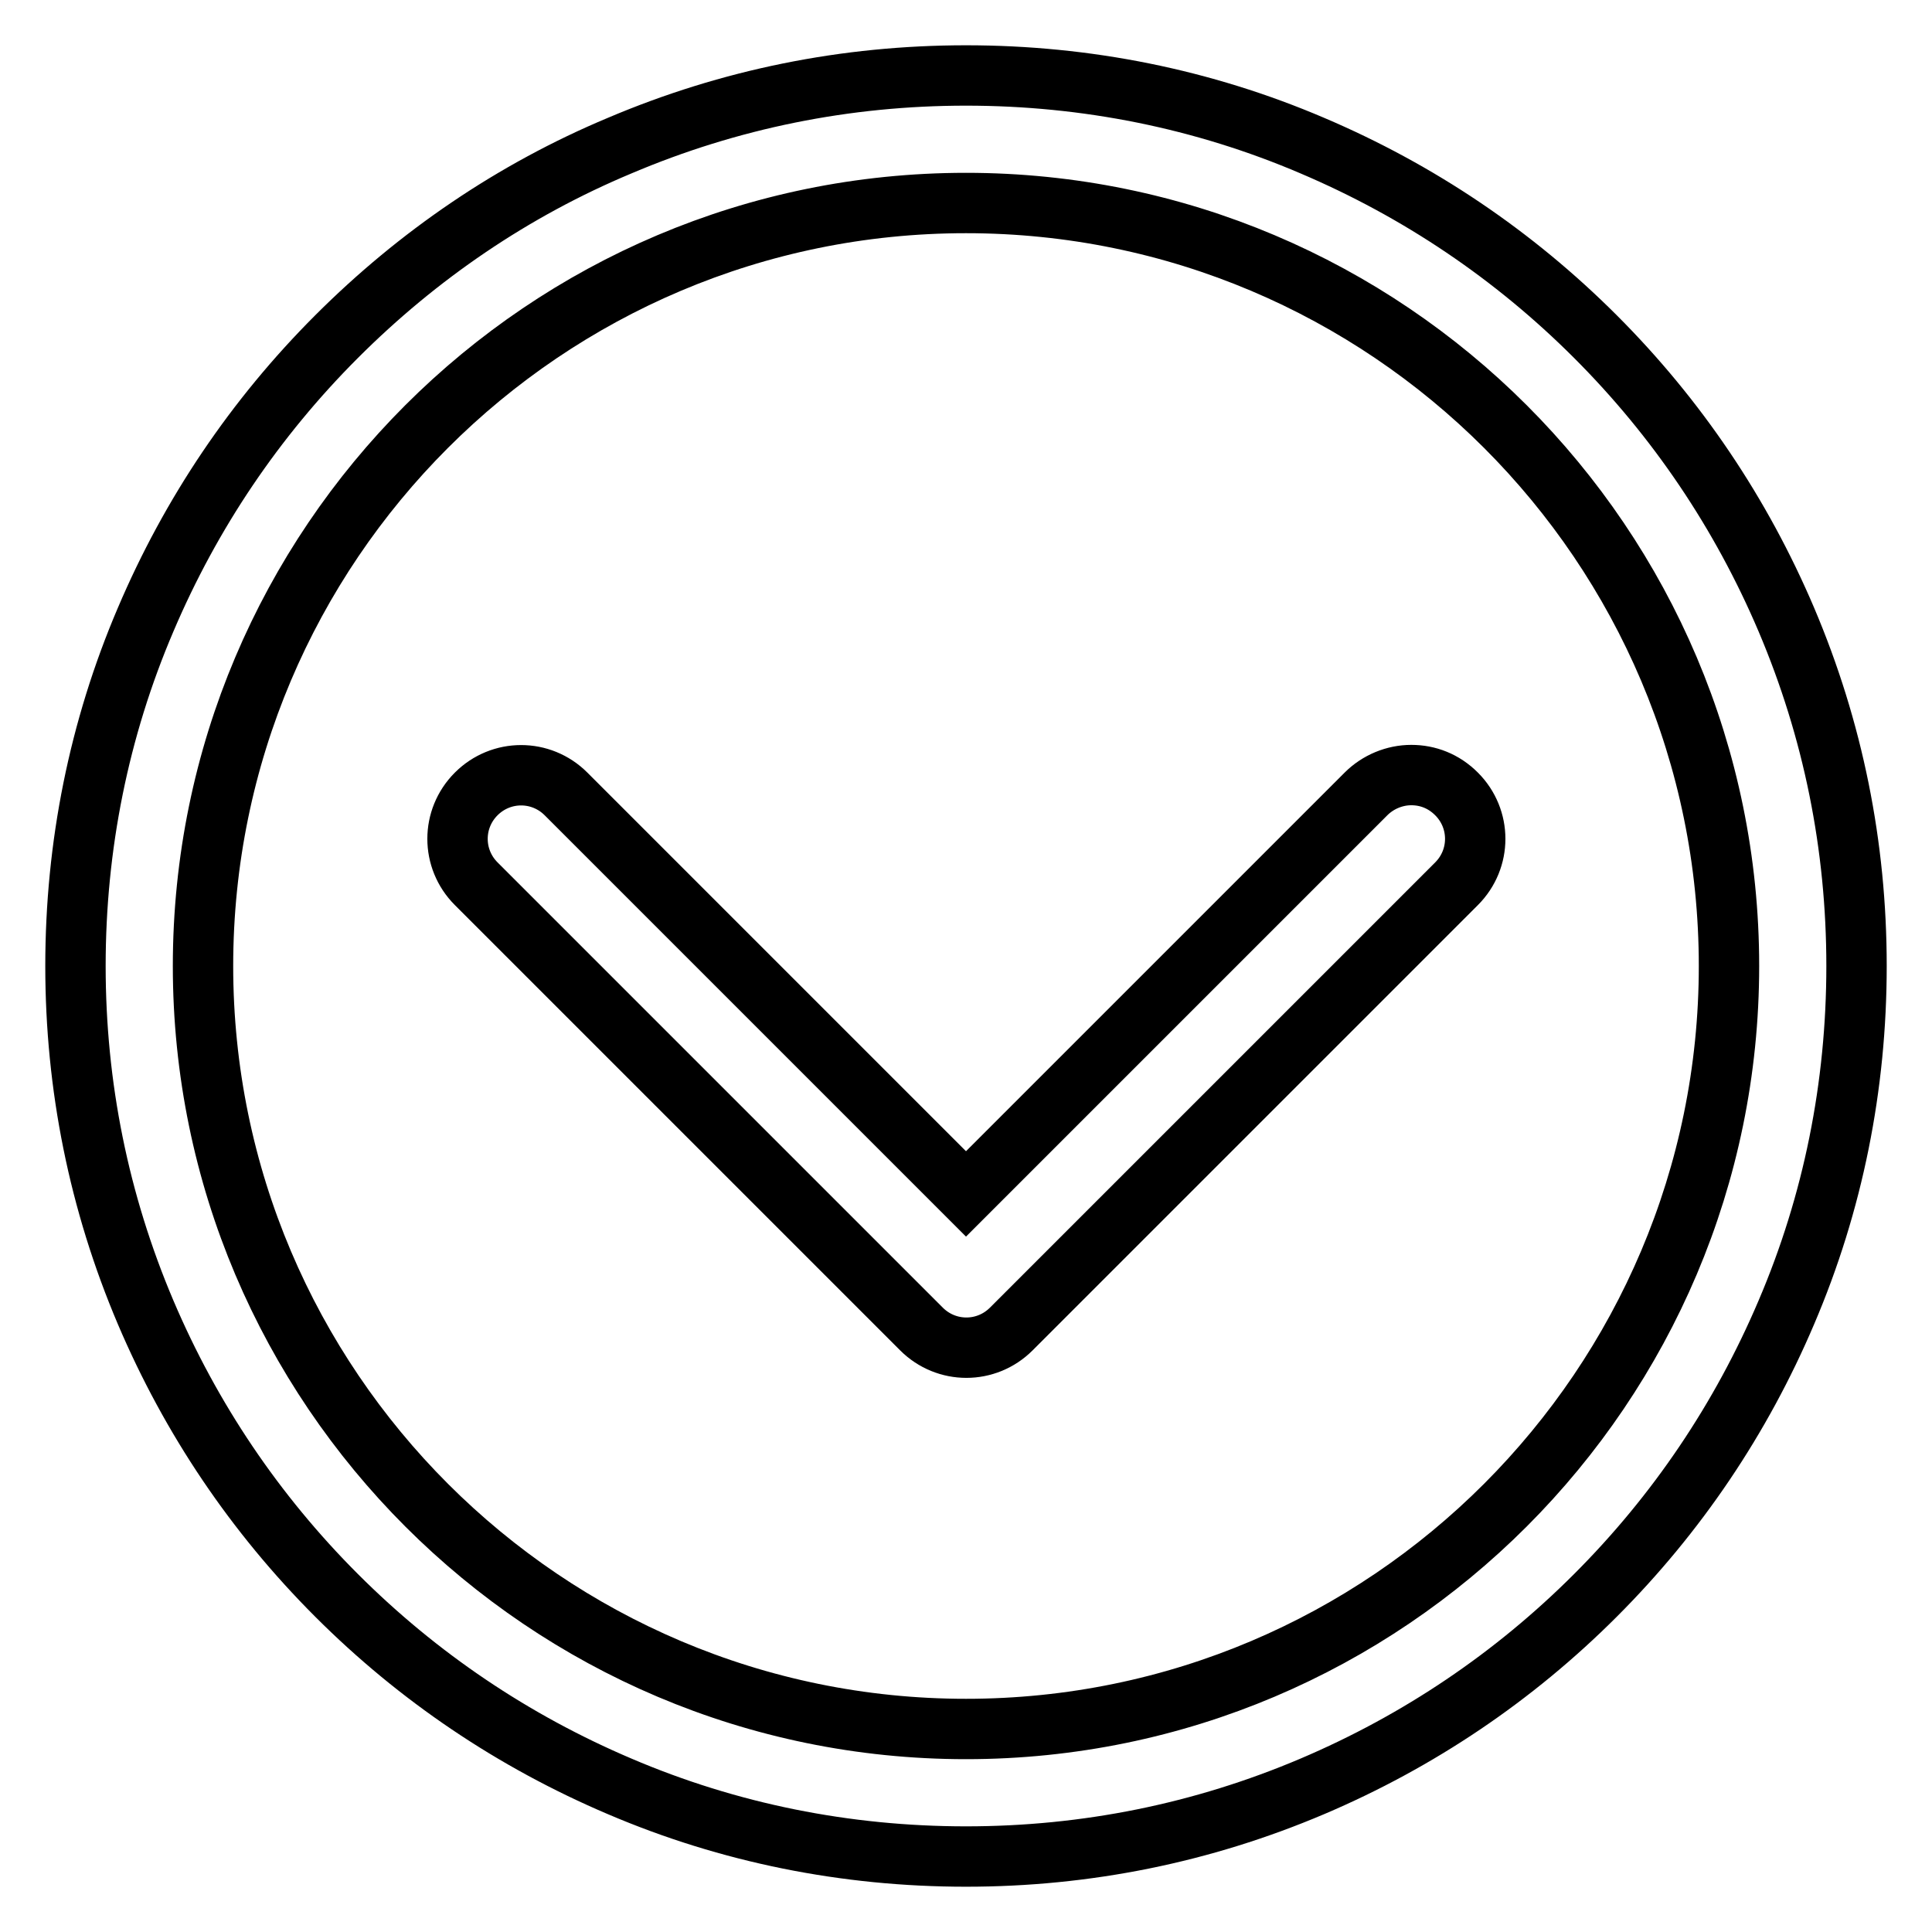
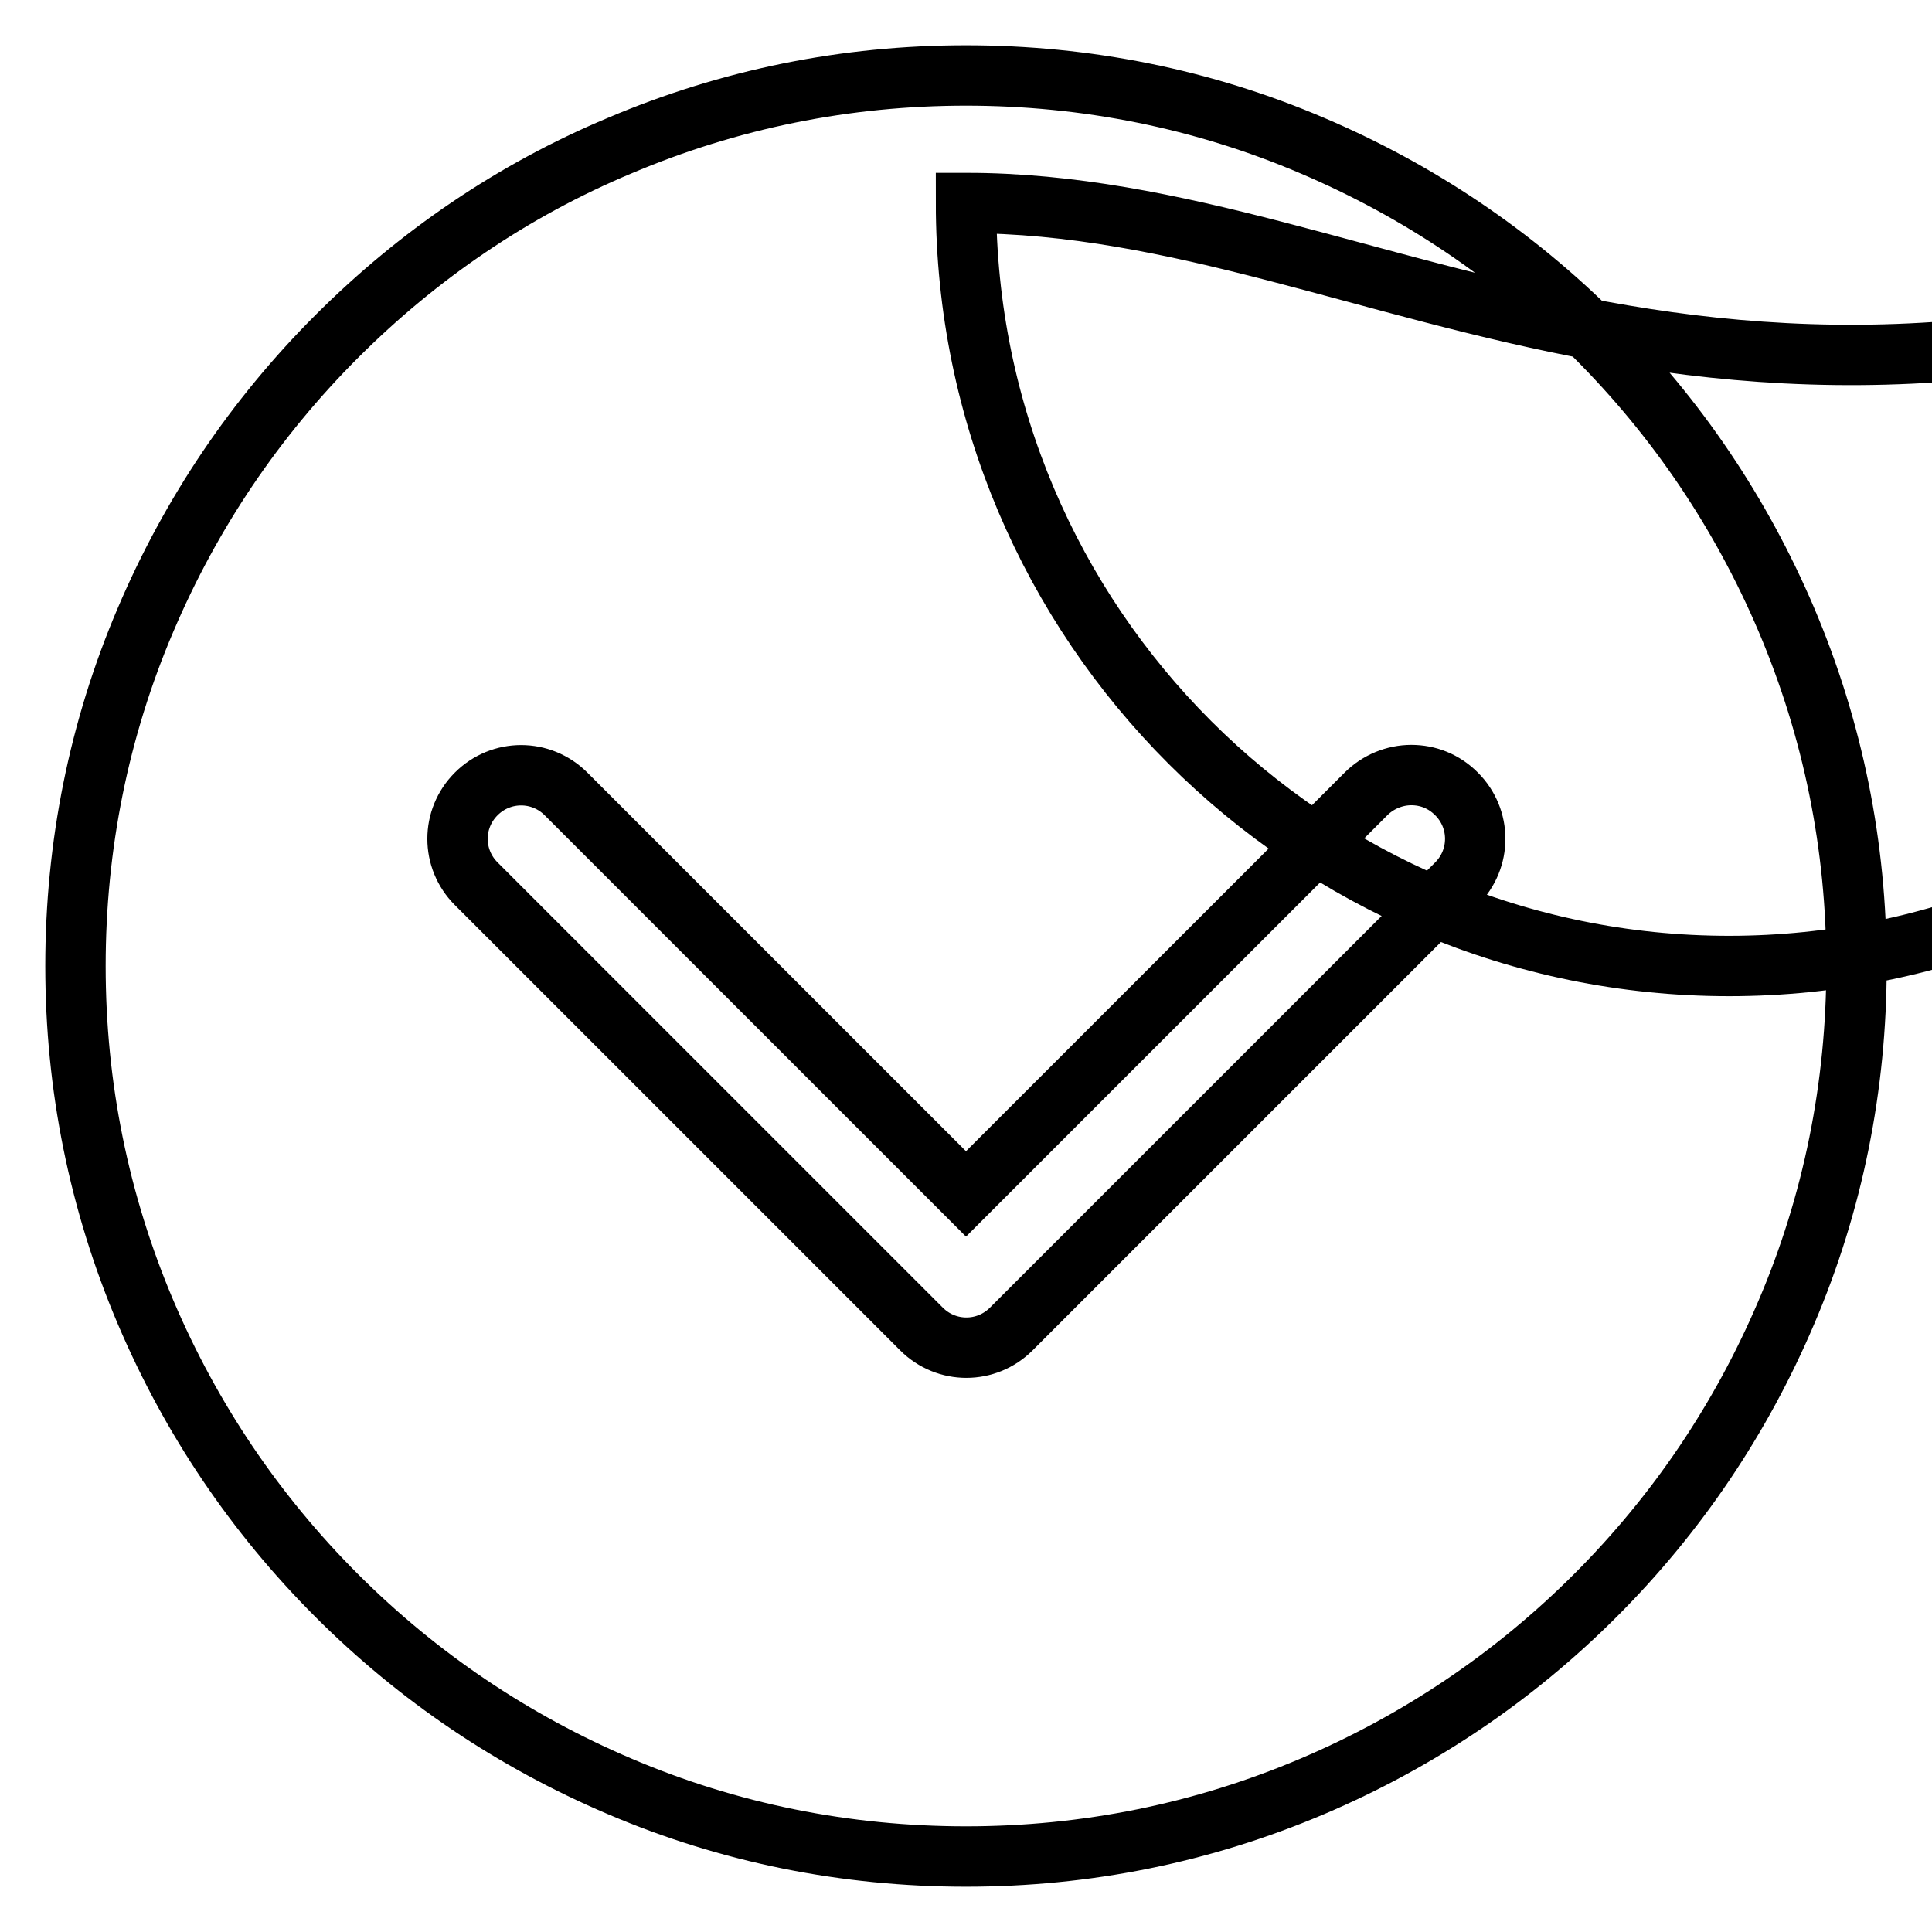
<svg xmlns="http://www.w3.org/2000/svg" version="1.1" x="0px" y="0px" viewBox="0 0 256 256" enable-background="new 0 0 256 256" xml:space="preserve">
  <g>
-     <path stroke-width="8" fill-opacity="0" stroke="#000000" d="M134,176.1c-3.3,3.3-8.6,3.3-11.9,0l-59-59c-3.3-3.3-3.3-8.6,0-11.9c3.3-3.3,8.6-3.3,11.9,0l53,53l53-53 c1.6-1.6,3.8-2.5,6-2.5s4.3,0.8,6,2.5c3.3,3.3,3.3,8.6,0,11.9L134,176.1z M236.7,173.9c-6,14.1-14.5,26.7-25.3,37.5 c-10.8,10.8-23.4,19.3-37.5,25.3c-14.6,6.2-30,9.3-45.9,9.3c-15.9,0-31.4-3.1-45.9-9.3c-14.1-6-26.7-14.5-37.5-25.3 c-10.8-10.8-19.3-23.4-25.3-37.5c-6.2-14.6-9.3-30-9.3-45.9c0-15.9,3.1-31.4,9.3-45.9c6-14.1,14.5-26.7,25.3-37.5 S68,25.2,82.1,19.3c14.6-6.2,30-9.3,45.9-9.3c15.9,0,31.4,3.1,45.9,9.3c14.1,6,26.7,14.5,37.5,25.3c10.8,10.8,19.3,23.4,25.3,37.5 c6.2,14.6,9.3,30,9.3,45.9C246,143.9,242.9,159.4,236.7,173.9z M128,26.9C72.2,26.9,26.9,72.2,26.9,128 c0,55.8,45.4,101.1,101.1,101.1c55.8,0,101.1-45.4,101.1-101.1C229.1,72.2,183.8,26.9,128,26.9z" />
+     <path stroke-width="8" fill-opacity="0" stroke="#000000" d="M134,176.1c-3.3,3.3-8.6,3.3-11.9,0l-59-59c-3.3-3.3-3.3-8.6,0-11.9c3.3-3.3,8.6-3.3,11.9,0l53,53l53-53 c1.6-1.6,3.8-2.5,6-2.5s4.3,0.8,6,2.5c3.3,3.3,3.3,8.6,0,11.9L134,176.1z M236.7,173.9c-6,14.1-14.5,26.7-25.3,37.5 c-10.8,10.8-23.4,19.3-37.5,25.3c-14.6,6.2-30,9.3-45.9,9.3c-15.9,0-31.4-3.1-45.9-9.3c-14.1-6-26.7-14.5-37.5-25.3 c-10.8-10.8-19.3-23.4-25.3-37.5c-6.2-14.6-9.3-30-9.3-45.9c0-15.9,3.1-31.4,9.3-45.9c6-14.1,14.5-26.7,25.3-37.5 S68,25.2,82.1,19.3c14.6-6.2,30-9.3,45.9-9.3c15.9,0,31.4,3.1,45.9,9.3c14.1,6,26.7,14.5,37.5,25.3c10.8,10.8,19.3,23.4,25.3,37.5 c6.2,14.6,9.3,30,9.3,45.9C246,143.9,242.9,159.4,236.7,173.9z M128,26.9c0,55.8,45.4,101.1,101.1,101.1c55.8,0,101.1-45.4,101.1-101.1C229.1,72.2,183.8,26.9,128,26.9z" />
  </g>
</svg>